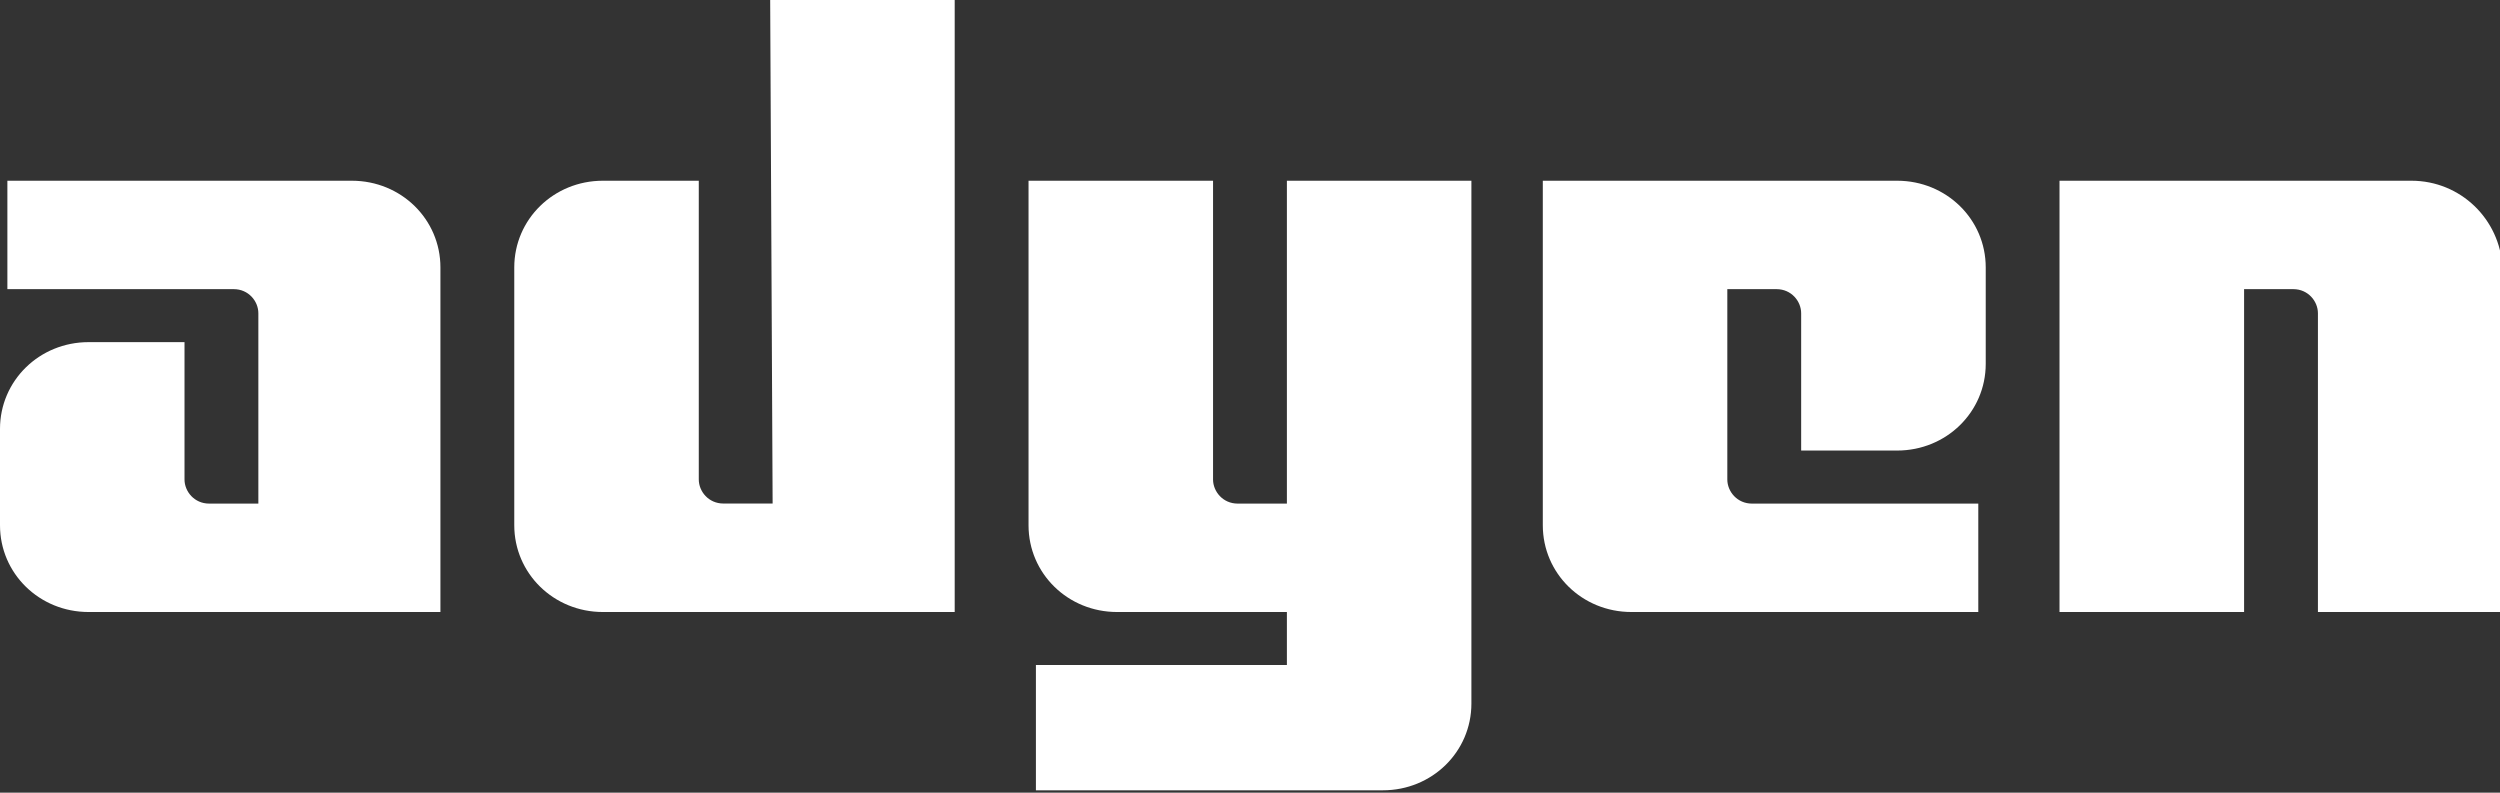
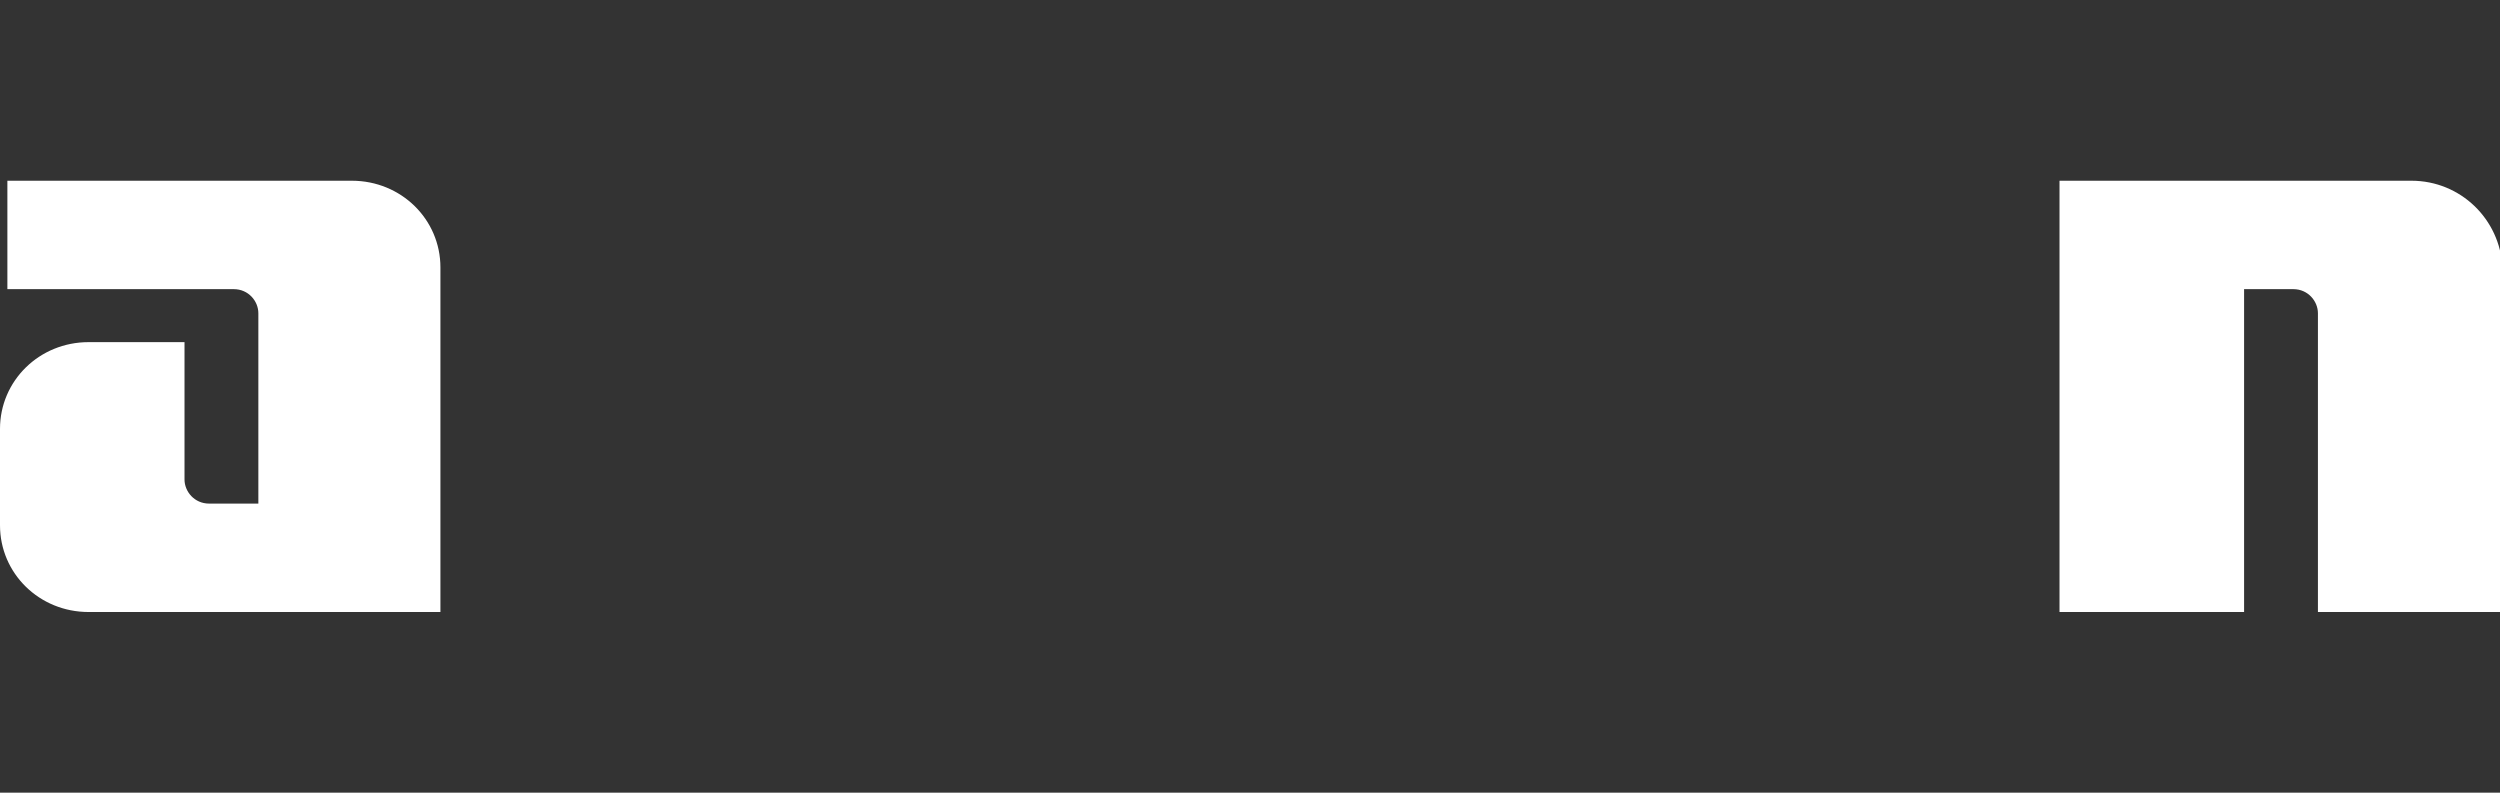
<svg xmlns="http://www.w3.org/2000/svg" width="41" height="13" viewBox="0 0 41 13" fill="none">
  <rect x="0" y="0" width="41" height="13" fill="#333333" stroke="none" />
  <g clip-path="url(#clip0_2945_28589)">
    <path d="M5.77 2.964H0.121V4.742H3.833C4.076 4.742 4.237 4.94 4.237 5.137V8.259H3.43C3.188 8.259 3.026 8.061 3.026 7.864V5.611H1.453C0.645 5.611 -0 6.244 -0 7.034V8.614C-0 9.405 0.645 10.037 1.453 10.037H7.223V4.386C7.223 3.596 6.578 2.964 5.77 2.964Z" fill="white" />
-     <path d="M12.671 8.258H11.864C11.622 8.258 11.46 8.061 11.46 7.863V2.964H9.887C9.08 2.964 8.434 3.596 8.434 4.386V8.614C8.434 9.404 9.08 10.037 9.887 10.037H15.657V0H12.631L12.671 8.258Z" fill="white" />
-     <path d="M21.105 8.259H20.298C20.056 8.259 19.894 8.061 19.894 7.864V2.964H16.868V8.614C16.868 9.405 17.513 10.037 18.32 10.037H21.105V10.906H16.989V12.961H22.679C23.486 12.961 24.131 12.329 24.131 11.538V2.964H21.105V8.259Z" fill="white" />
-     <path d="M31.113 2.964H25.302V8.614C25.302 9.405 25.947 10.037 26.755 10.037H32.444V8.259H28.732C28.49 8.259 28.328 8.061 28.328 7.864V4.742H29.135C29.378 4.742 29.539 4.94 29.539 5.137V7.389H31.113C31.92 7.389 32.566 6.757 32.566 5.967V4.386C32.566 3.596 31.92 2.964 31.113 2.964Z" fill="white" />
    <path d="M39.547 2.964H33.776V10.037H36.803V4.742H37.61C37.852 4.742 38.014 4.94 38.014 5.137V10.037H41.04V4.386C41 3.596 40.354 2.964 39.547 2.964Z" fill="white" />
  </g>
  <defs>
    <clipPath id="clip0_2945_28589">
      <rect width="41" height="13" fill="white" transform="translate(-0)" />
    </clipPath>
  </defs>
</svg>